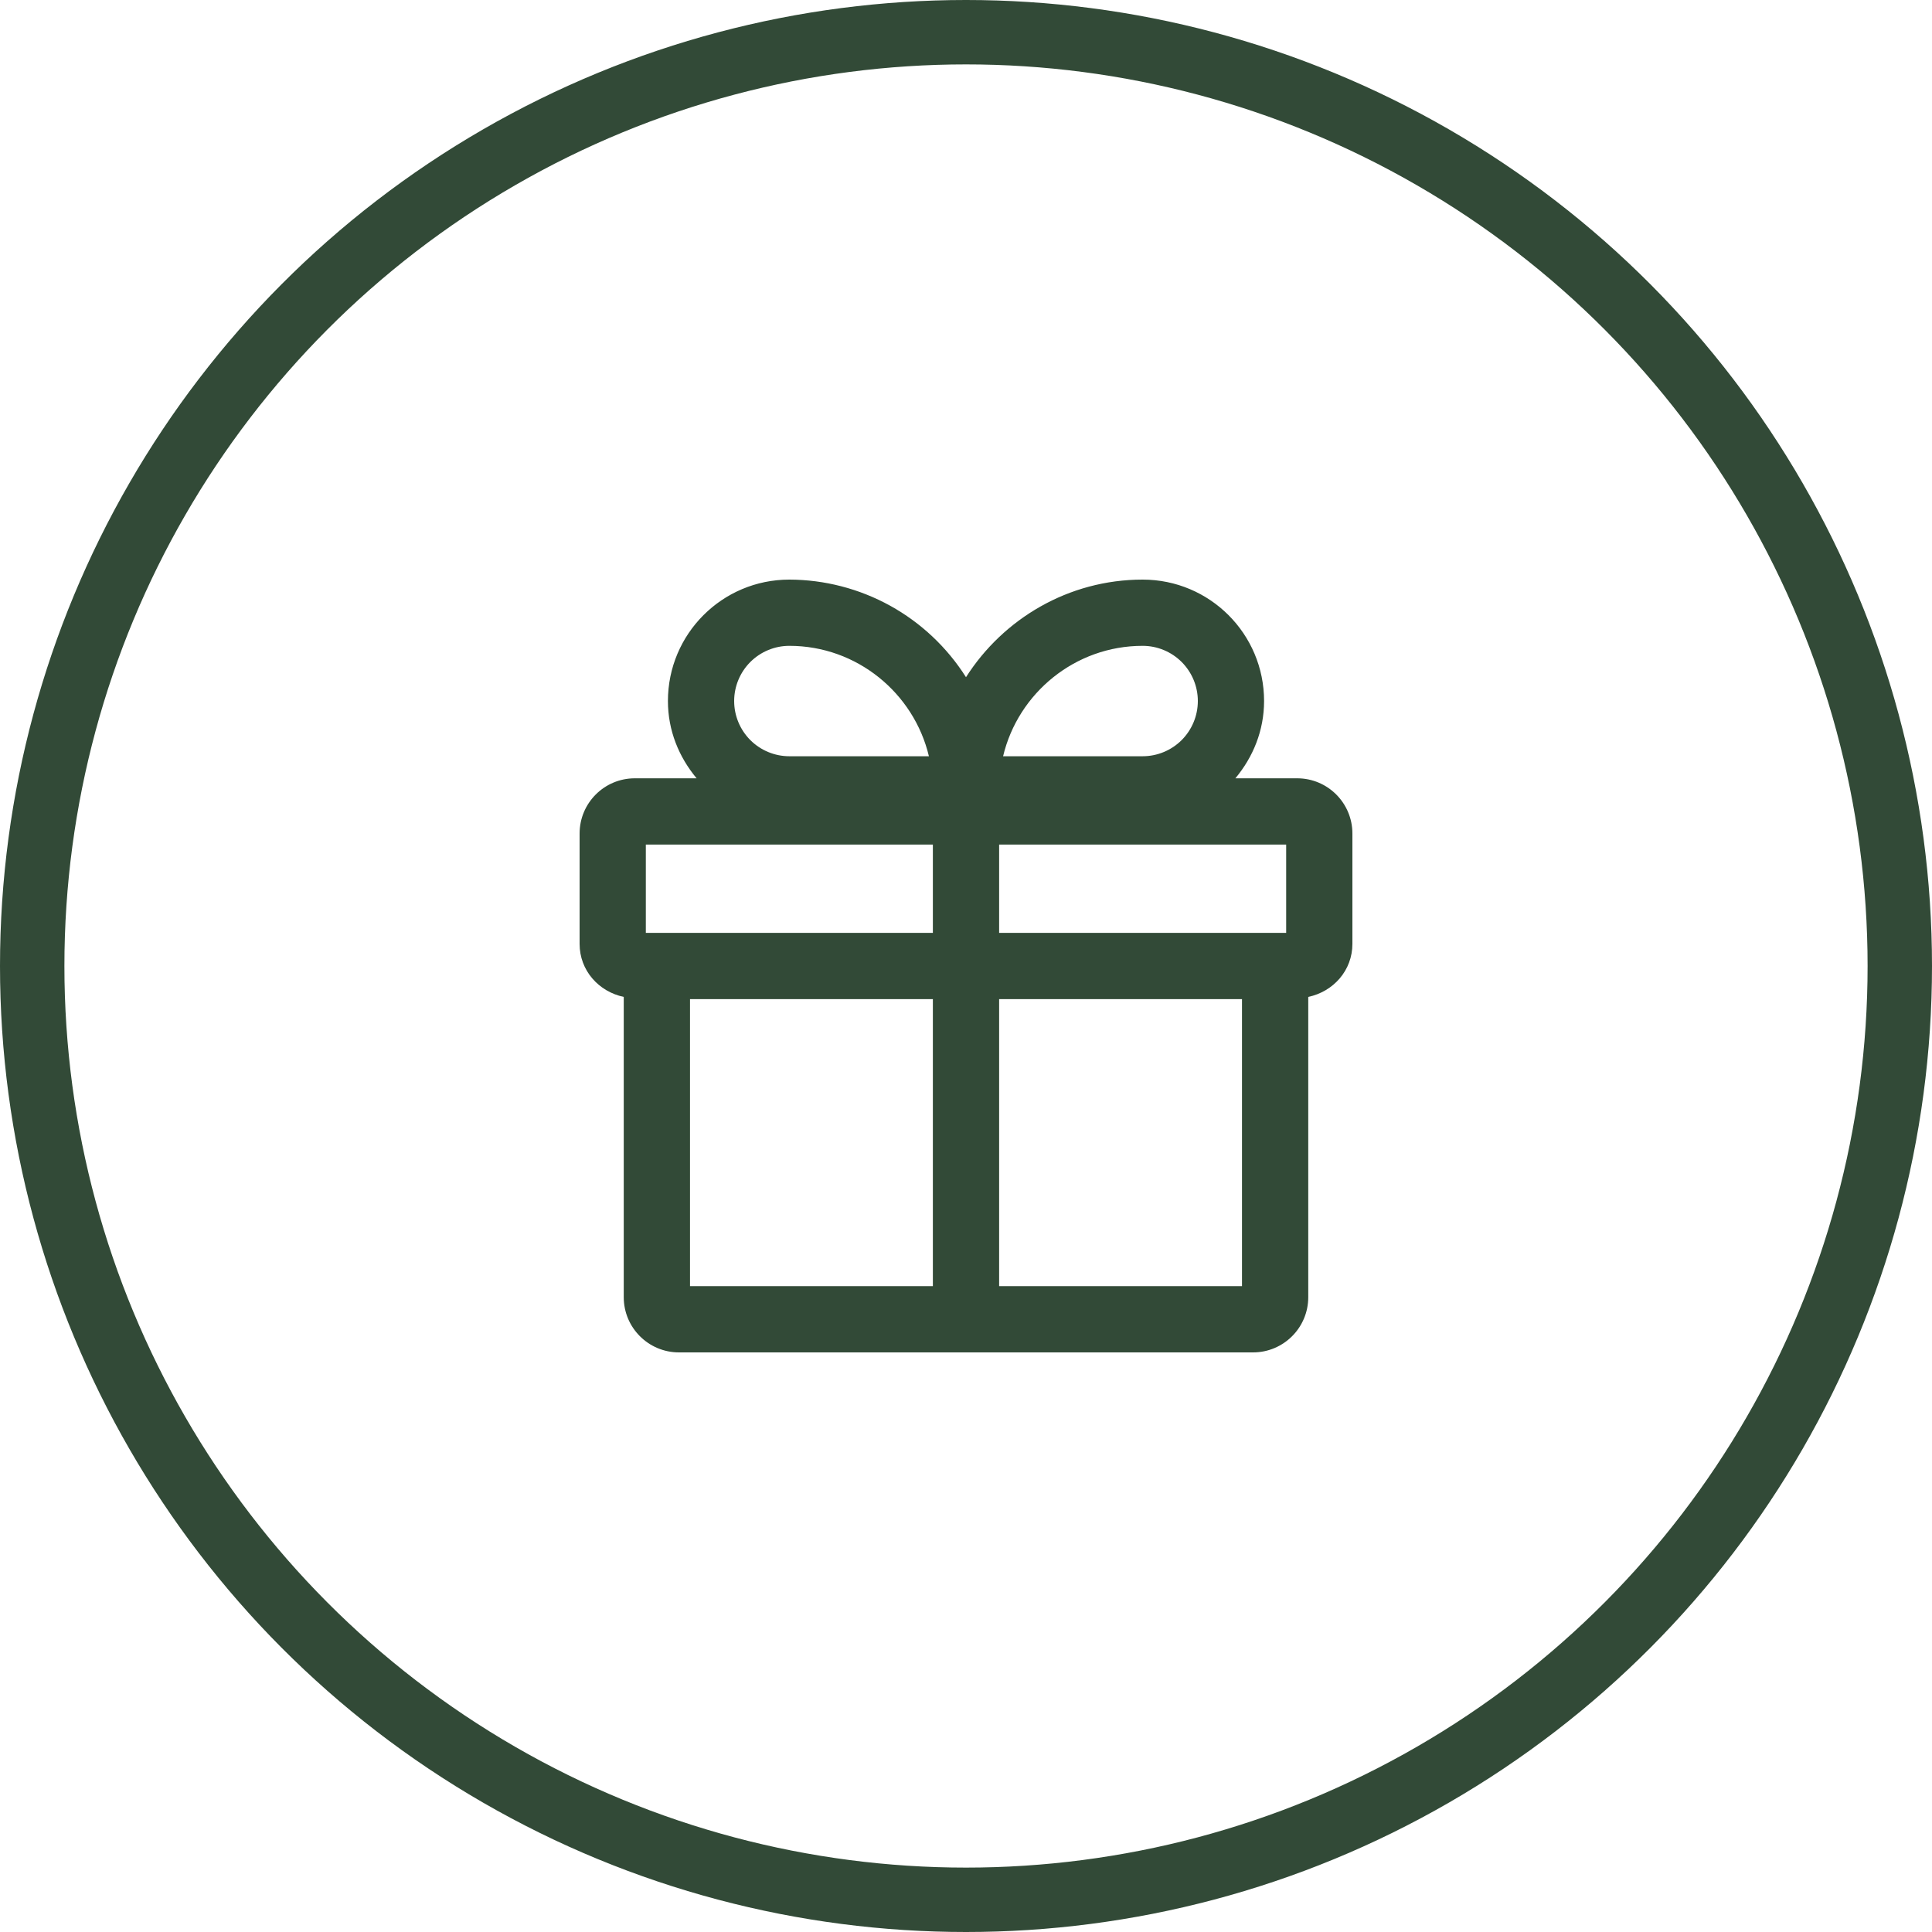
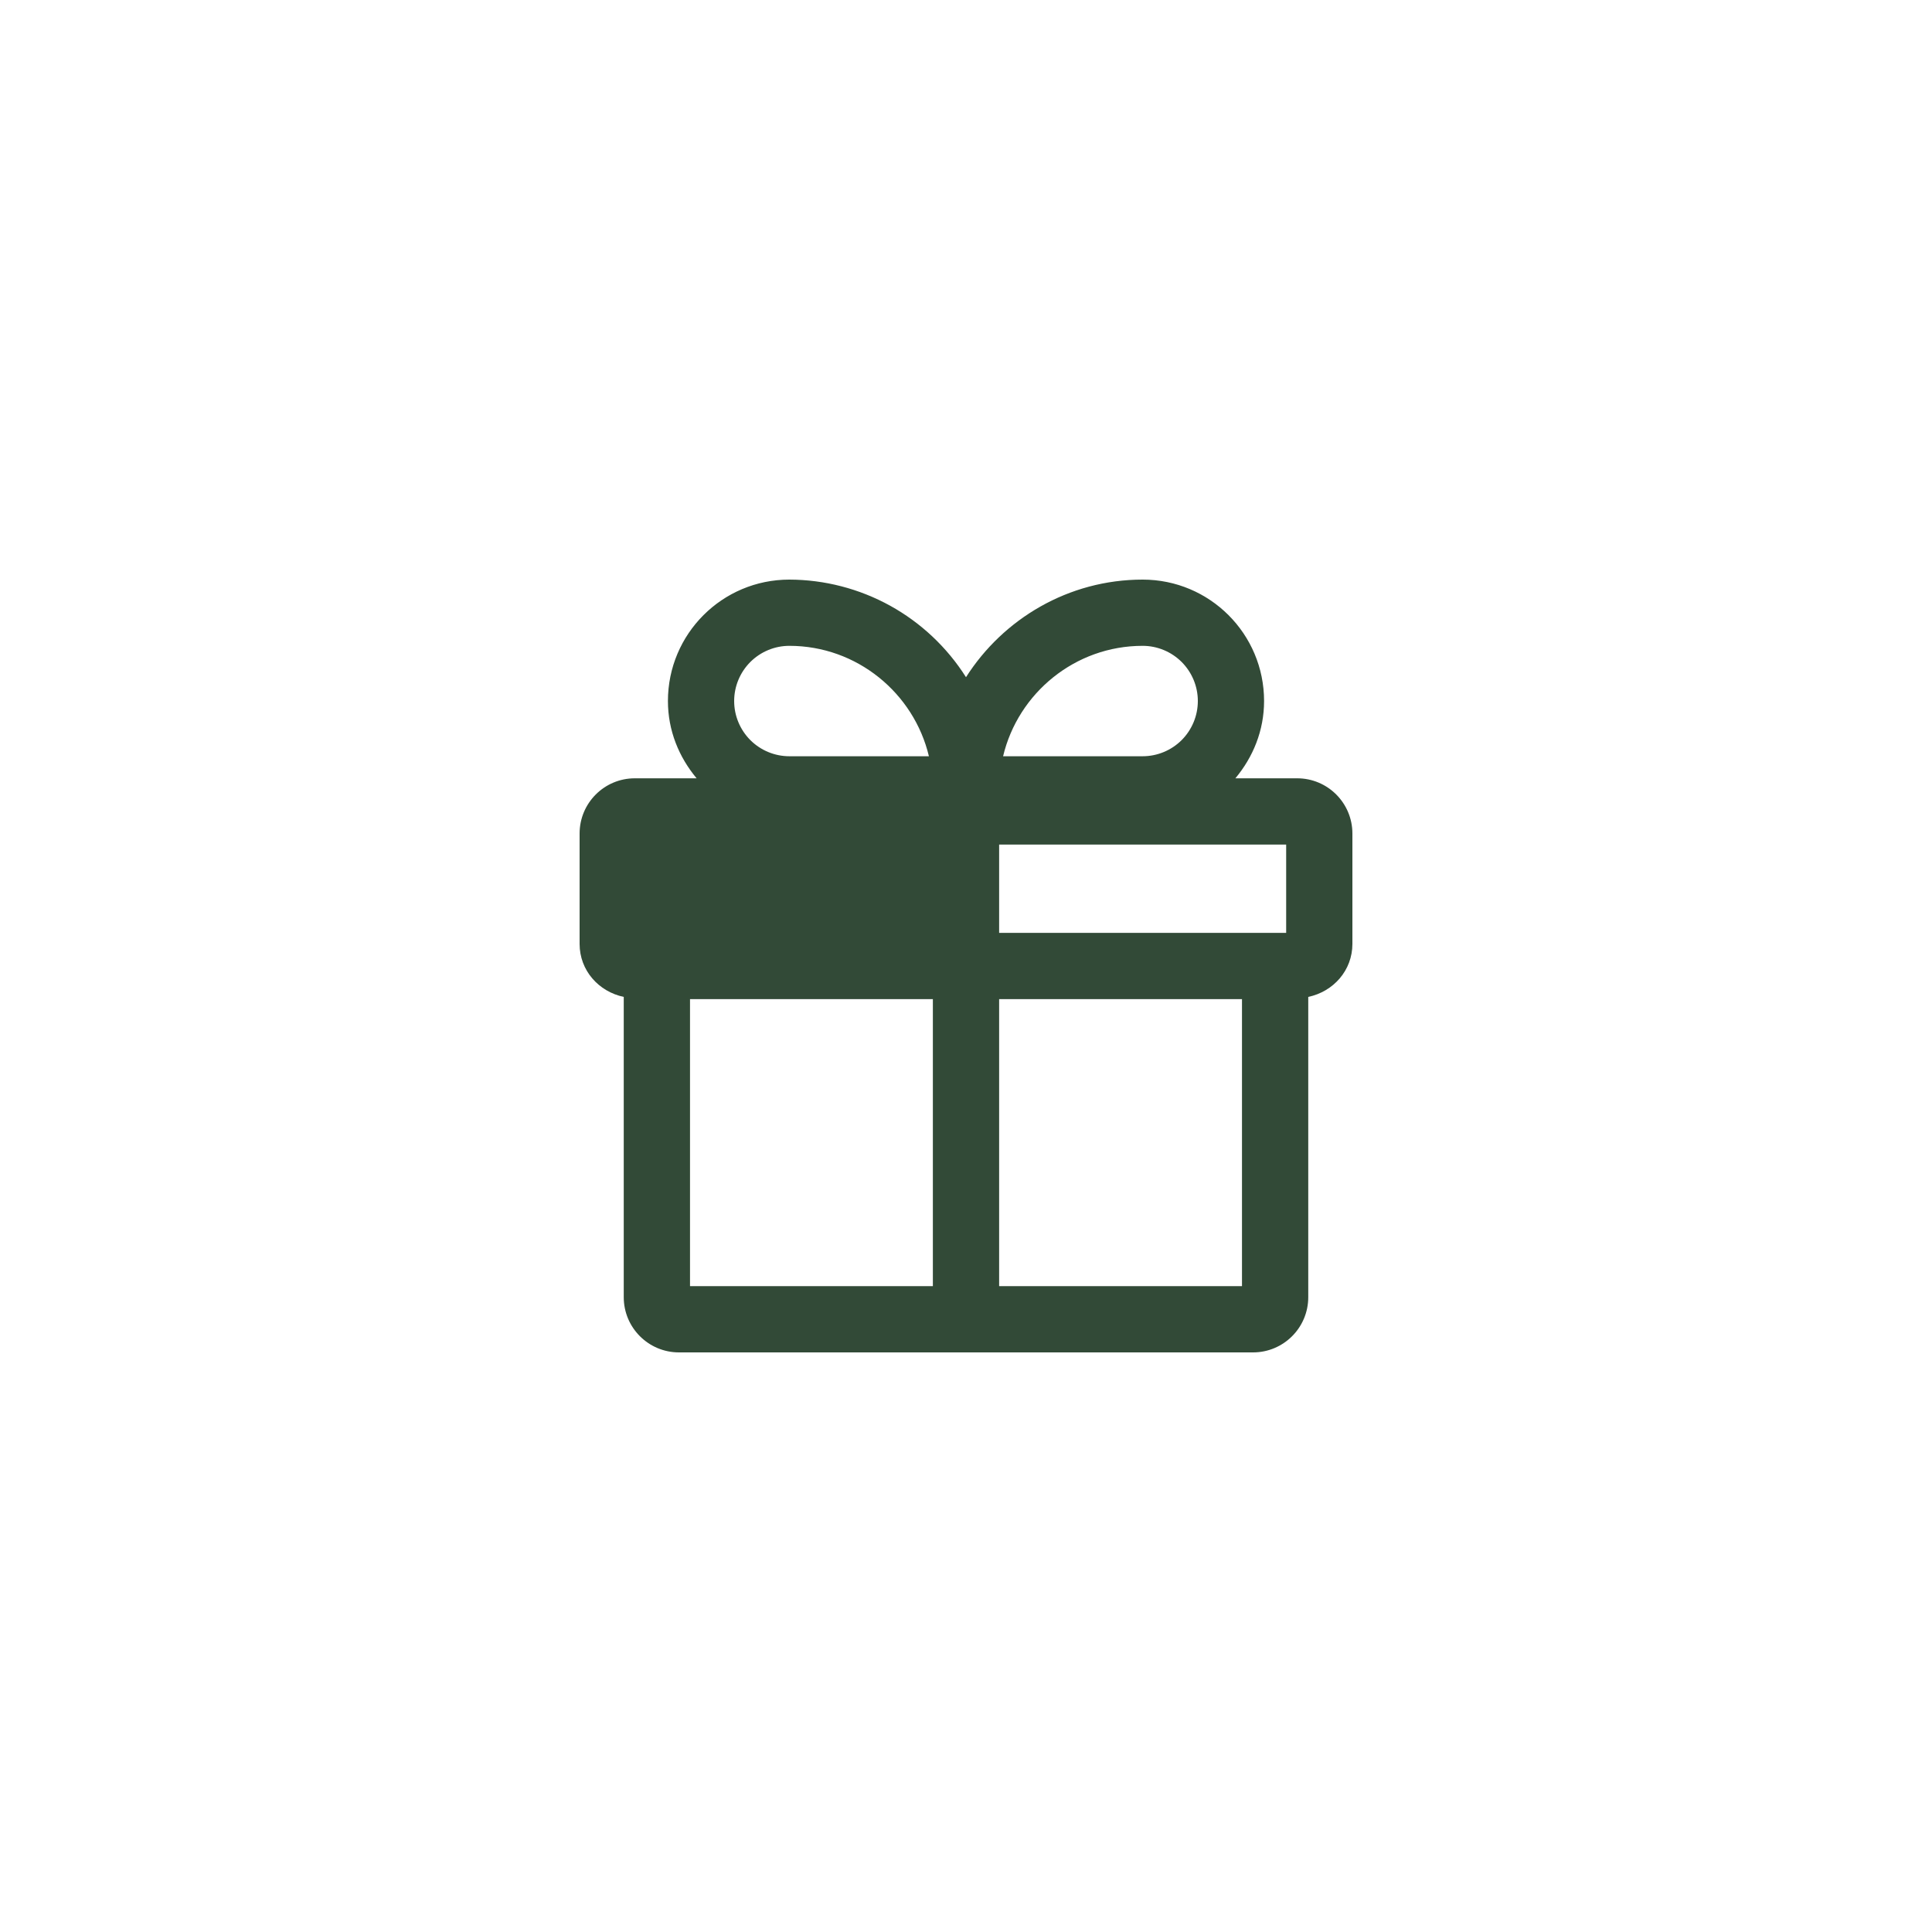
<svg xmlns="http://www.w3.org/2000/svg" width="60" height="60" viewBox="0 0 60 60" fill="none">
-   <circle cx="30" cy="30" r="29" stroke="#324A37" stroke-width="2" />
-   <path d="M40.286 24.171H38.366C38.914 23.513 39.257 22.69 39.257 21.771C39.257 19.687 37.57 18 35.486 18C33.182 18 31.152 19.221 30 21.031C29.414 20.105 28.604 19.342 27.646 18.812C26.687 18.283 25.61 18.003 24.514 18C22.43 18 20.743 19.687 20.743 21.771C20.743 22.69 21.086 23.513 21.634 24.171H19.714C18.768 24.171 18 24.939 18 25.886V29.314C18 30.137 18.59 30.795 19.371 30.96V40.286C19.371 41.232 20.139 42 21.086 42H38.914C39.861 42 40.629 41.232 40.629 40.286V30.96C41.41 30.795 42 30.137 42 29.314V25.886C42 24.939 41.232 24.171 40.286 24.171ZM39.943 28.971H31.029V26.229H39.943V28.971ZM35.486 20.057C35.94 20.057 36.376 20.238 36.698 20.559C37.019 20.881 37.2 21.317 37.2 21.771C37.2 22.226 37.019 22.662 36.698 22.984C36.376 23.305 35.94 23.486 35.486 23.486H31.152C31.618 21.525 33.387 20.057 35.486 20.057ZM24.514 20.057C26.613 20.057 28.382 21.525 28.848 23.486H24.514C24.06 23.486 23.624 23.305 23.302 22.984C22.981 22.662 22.8 22.226 22.8 21.771C22.8 21.317 22.981 20.881 23.302 20.559C23.624 20.238 24.06 20.057 24.514 20.057ZM20.057 26.229H28.971V28.971H20.057V26.229ZM21.429 31.029H28.971V39.943H21.429V31.029ZM38.571 39.943H31.029V31.029H38.571V39.943Z" fill="#324A37" />
+   <path d="M40.286 24.171H38.366C38.914 23.513 39.257 22.69 39.257 21.771C39.257 19.687 37.57 18 35.486 18C33.182 18 31.152 19.221 30 21.031C29.414 20.105 28.604 19.342 27.646 18.812C26.687 18.283 25.61 18.003 24.514 18C22.43 18 20.743 19.687 20.743 21.771C20.743 22.69 21.086 23.513 21.634 24.171H19.714C18.768 24.171 18 24.939 18 25.886V29.314C18 30.137 18.59 30.795 19.371 30.96V40.286C19.371 41.232 20.139 42 21.086 42H38.914C39.861 42 40.629 41.232 40.629 40.286V30.96C41.41 30.795 42 30.137 42 29.314V25.886C42 24.939 41.232 24.171 40.286 24.171ZM39.943 28.971H31.029V26.229H39.943V28.971ZM35.486 20.057C35.94 20.057 36.376 20.238 36.698 20.559C37.019 20.881 37.2 21.317 37.2 21.771C37.2 22.226 37.019 22.662 36.698 22.984C36.376 23.305 35.94 23.486 35.486 23.486H31.152C31.618 21.525 33.387 20.057 35.486 20.057ZM24.514 20.057C26.613 20.057 28.382 21.525 28.848 23.486H24.514C24.06 23.486 23.624 23.305 23.302 22.984C22.981 22.662 22.8 22.226 22.8 21.771C22.8 21.317 22.981 20.881 23.302 20.559C23.624 20.238 24.06 20.057 24.514 20.057ZM20.057 26.229H28.971V28.971V26.229ZM21.429 31.029H28.971V39.943H21.429V31.029ZM38.571 39.943H31.029V31.029H38.571V39.943Z" fill="#324A37" />
</svg>